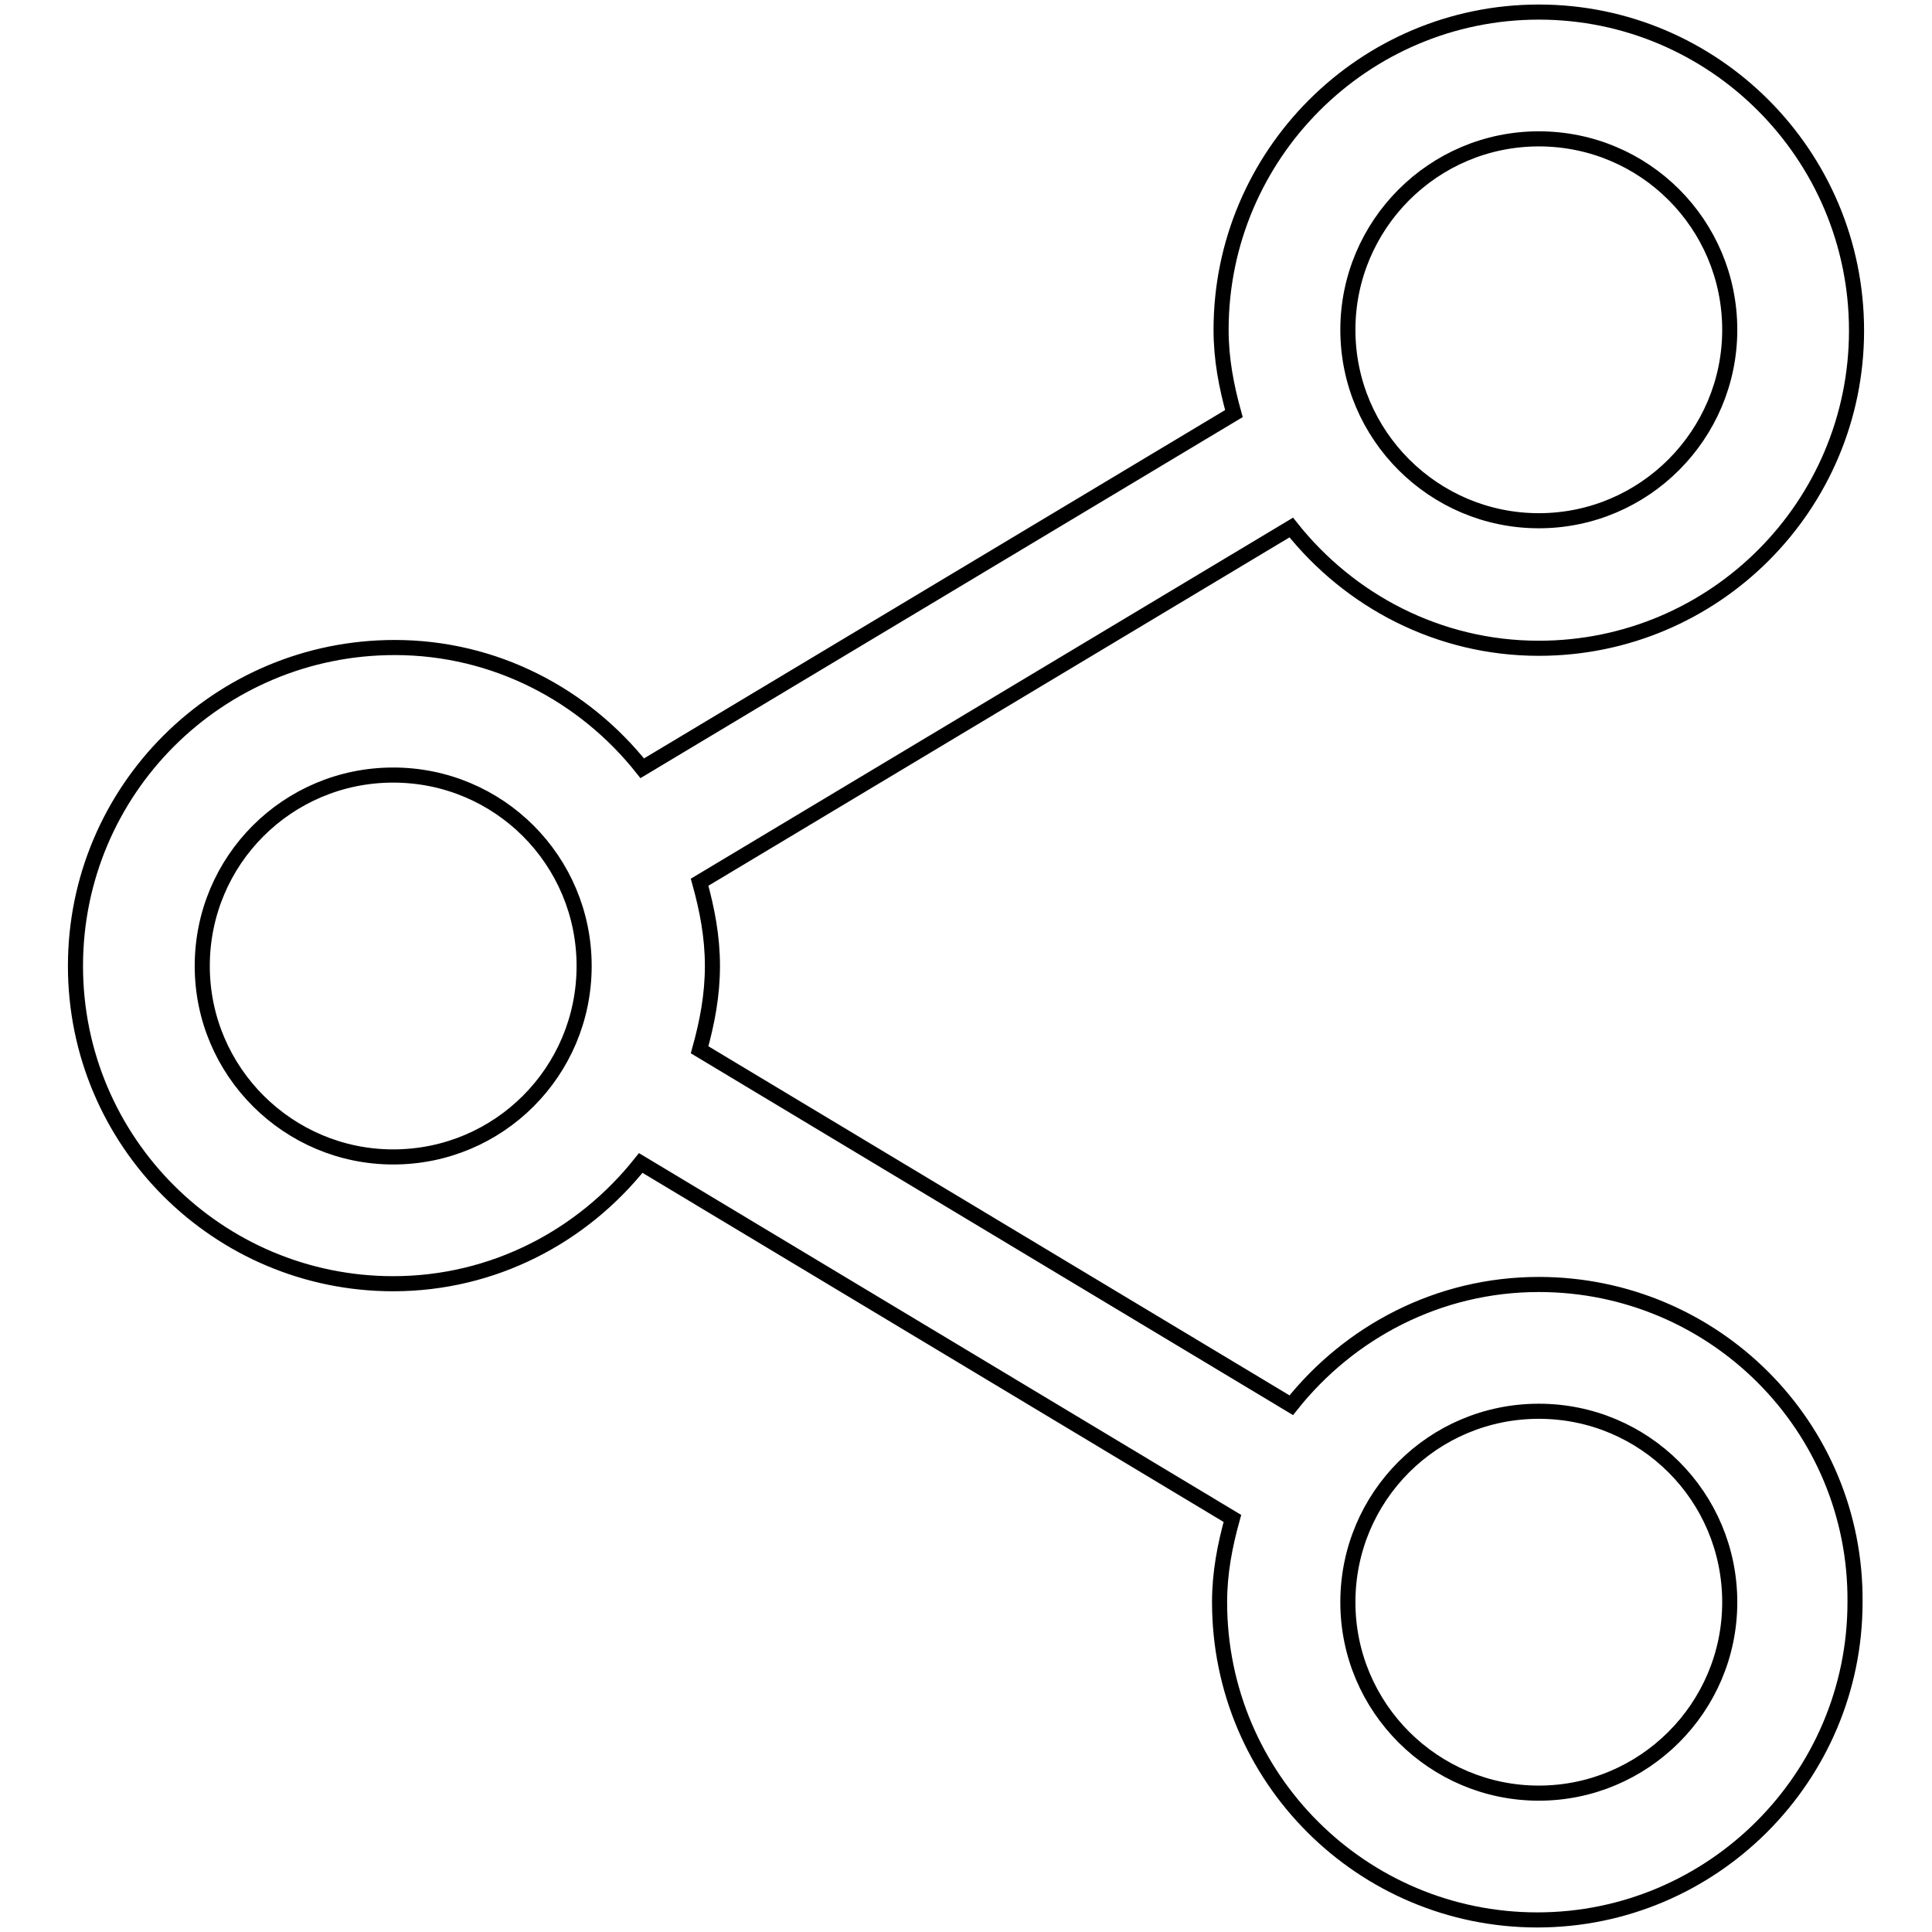
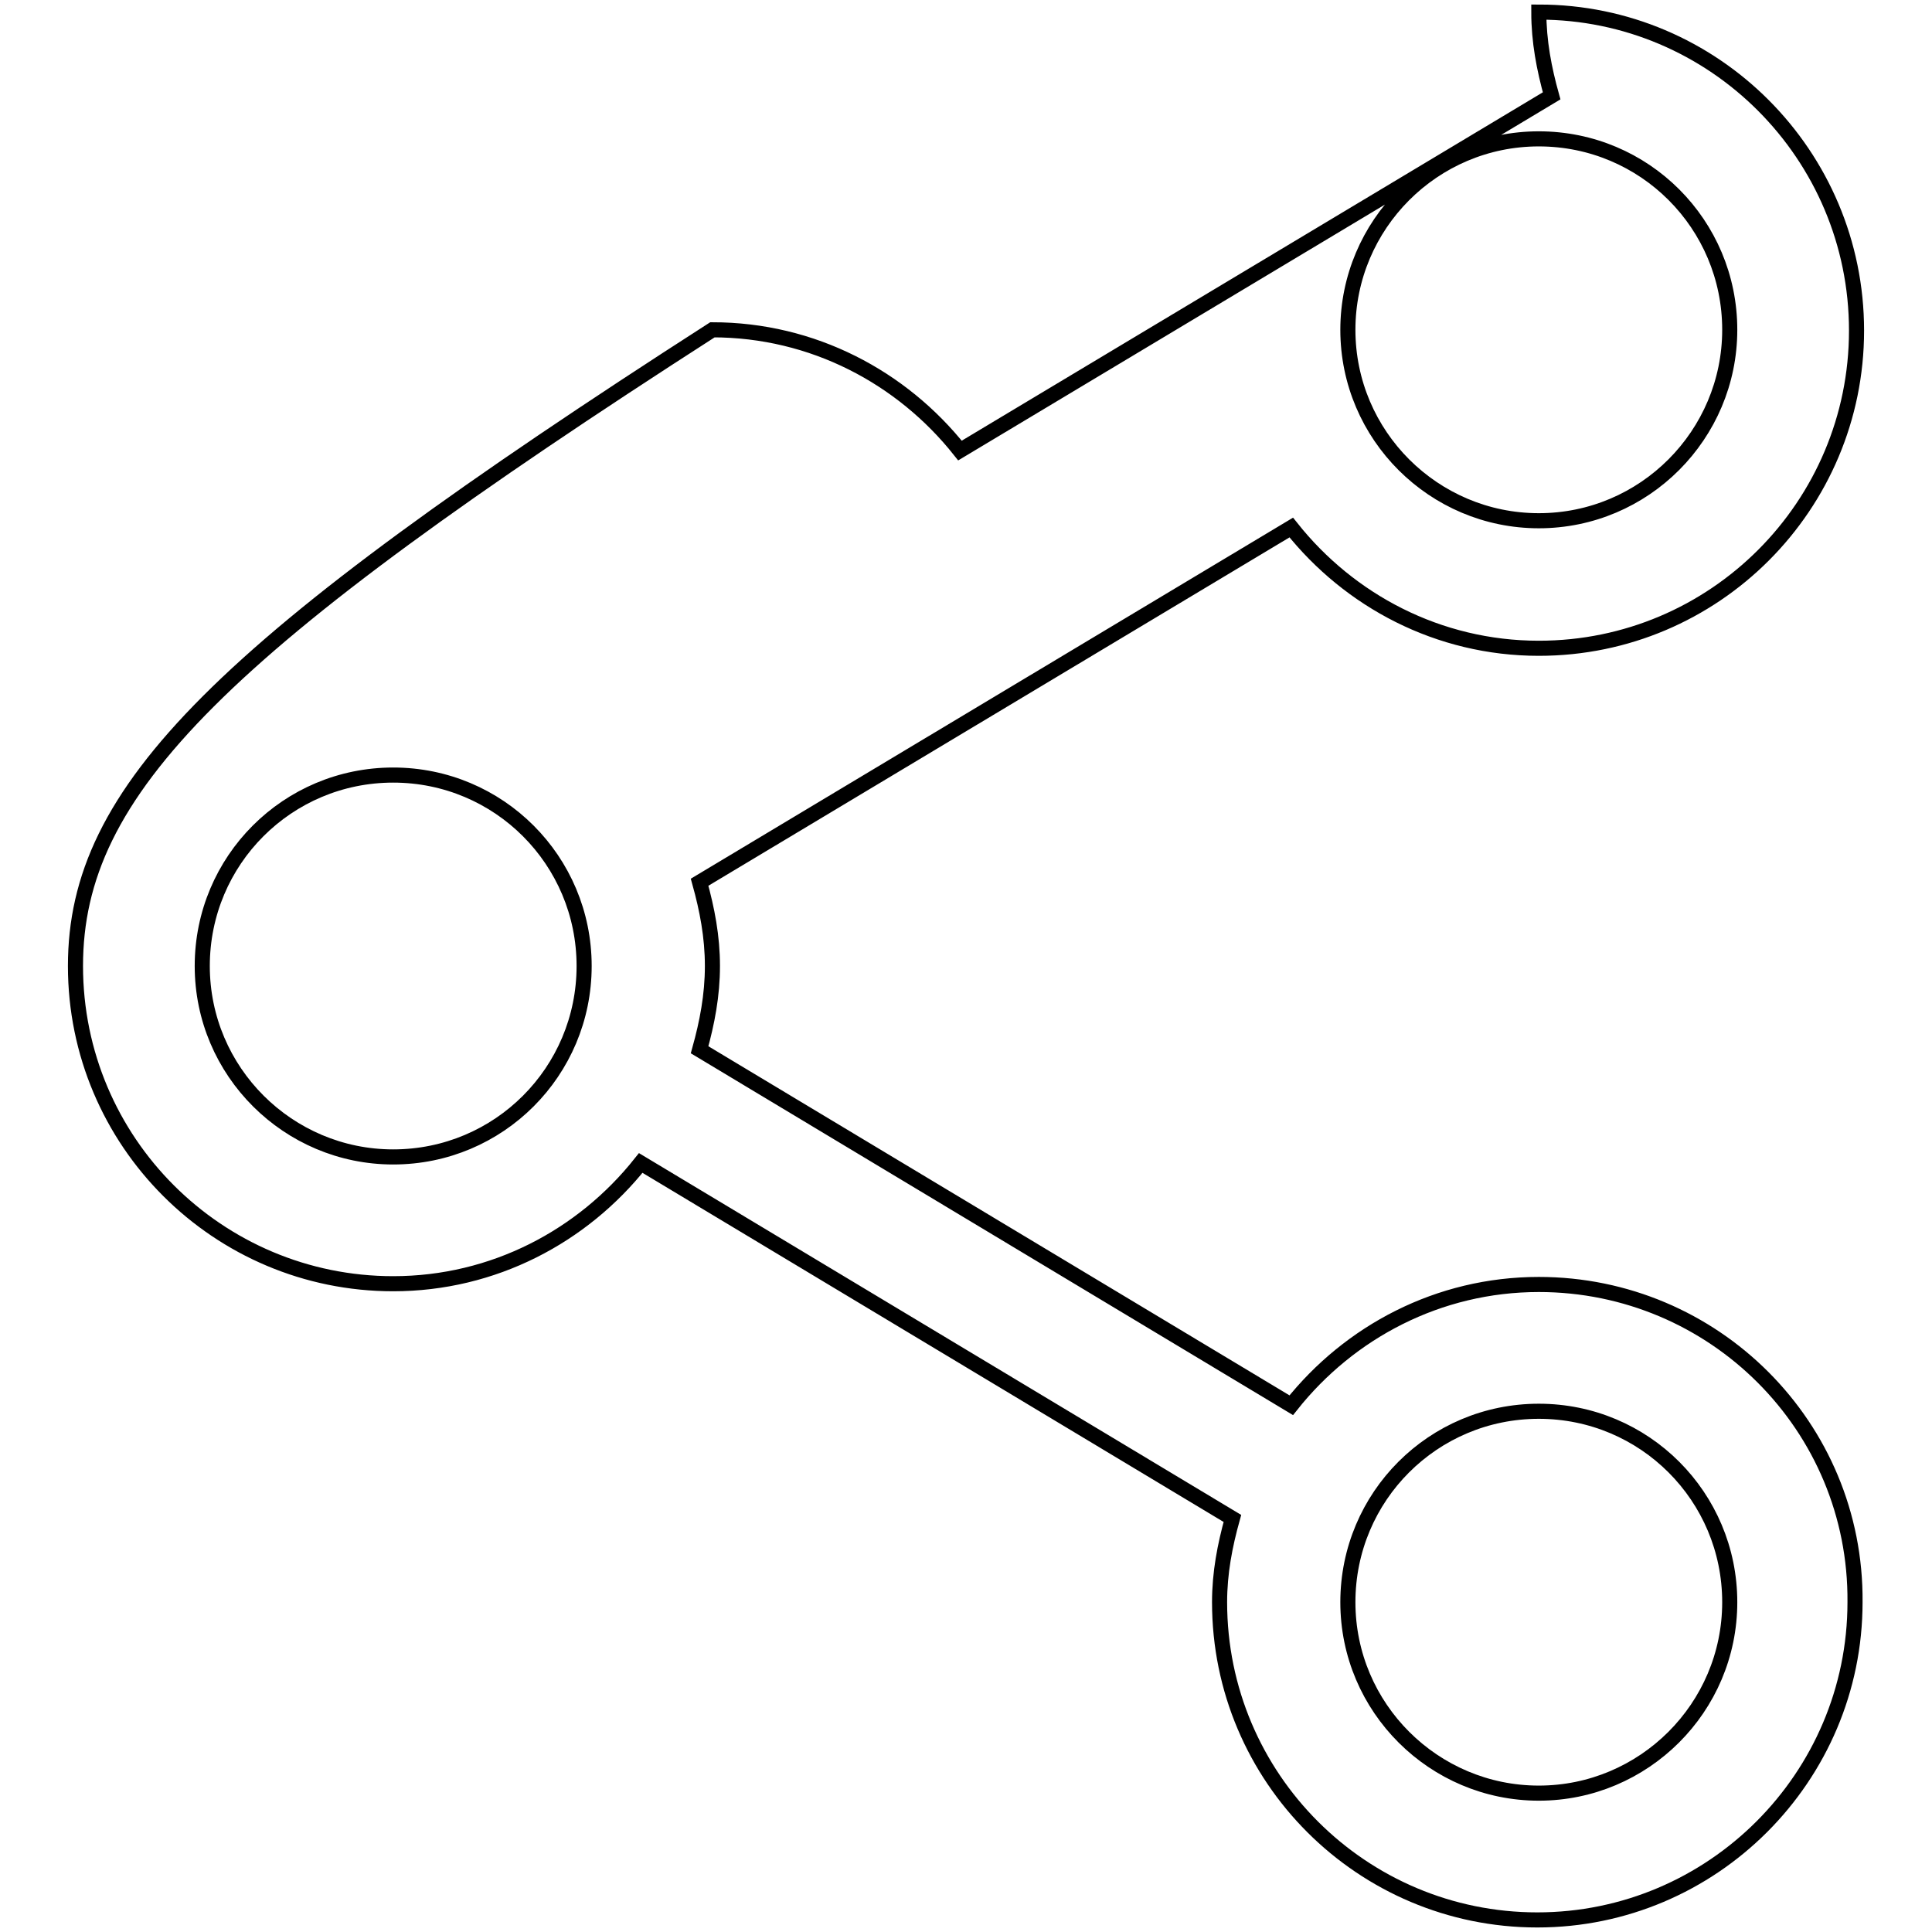
<svg xmlns="http://www.w3.org/2000/svg" version="1.1" x="0px" y="0px" viewBox="0 0 256 256" enable-background="new 0 0 256 256" xml:space="preserve">
  <g>
-     <path stroke-width="2" fill-opacity="0" stroke="#000000" d="M203.9,170.2c-13.3,0-25.1,6.3-32.8,16l-78.4-47.1c1-3.6,1.7-7.2,1.7-11.1c0-3.9-0.7-7.5-1.7-11.1l78.4-47 c7.7,9.7,19.5,16,32.8,16c23.3,0,42.1-18.9,42.1-42.1c0-23.3-18.9-42.2-42.1-42.2s-42.1,18.9-42.1,42.1c0,3.9,0.7,7.5,1.7,11.1 l-78.4,47c-7.7-9.7-19.5-16-32.8-16C28.9,85.8,10,104.7,10,128c0,23.3,18.9,42.1,42.1,42.1c13.3,0,25.1-6.3,32.8-16l78.4,47.1 c-1,3.6-1.7,7.2-1.7,11.1c0,23.3,18.9,42.1,42.1,42.1s42.1-18.9,42.1-42.1C246,189,227.1,170.2,203.9,170.2z M203.9,18.4 c14,0,25.3,11.3,25.3,25.3c0,13.9-11.3,25.3-25.3,25.3c-13.9,0-25.3-11.3-25.3-25.3C178.6,29.8,189.9,18.4,203.9,18.4z M52.1,153.3 c-13.9,0-25.3-11.3-25.3-25.3s11.3-25.3,25.3-25.3s25.3,11.3,25.3,25.3S66.1,153.3,52.1,153.3z M203.9,237.6 c-13.9,0-25.3-11.3-25.3-25.3s11.3-25.3,25.3-25.3c14,0,25.3,11.3,25.3,25.3S217.8,237.6,203.9,237.6z" />
+     <path stroke-width="2" fill-opacity="0" stroke="#000000" d="M203.9,170.2c-13.3,0-25.1,6.3-32.8,16l-78.4-47.1c1-3.6,1.7-7.2,1.7-11.1c0-3.9-0.7-7.5-1.7-11.1l78.4-47 c7.7,9.7,19.5,16,32.8,16c23.3,0,42.1-18.9,42.1-42.1c0-23.3-18.9-42.2-42.1-42.2c0,3.9,0.7,7.5,1.7,11.1 l-78.4,47c-7.7-9.7-19.5-16-32.8-16C28.9,85.8,10,104.7,10,128c0,23.3,18.9,42.1,42.1,42.1c13.3,0,25.1-6.3,32.8-16l78.4,47.1 c-1,3.6-1.7,7.2-1.7,11.1c0,23.3,18.9,42.1,42.1,42.1s42.1-18.9,42.1-42.1C246,189,227.1,170.2,203.9,170.2z M203.9,18.4 c14,0,25.3,11.3,25.3,25.3c0,13.9-11.3,25.3-25.3,25.3c-13.9,0-25.3-11.3-25.3-25.3C178.6,29.8,189.9,18.4,203.9,18.4z M52.1,153.3 c-13.9,0-25.3-11.3-25.3-25.3s11.3-25.3,25.3-25.3s25.3,11.3,25.3,25.3S66.1,153.3,52.1,153.3z M203.9,237.6 c-13.9,0-25.3-11.3-25.3-25.3s11.3-25.3,25.3-25.3c14,0,25.3,11.3,25.3,25.3S217.8,237.6,203.9,237.6z" />
  </g>
</svg>